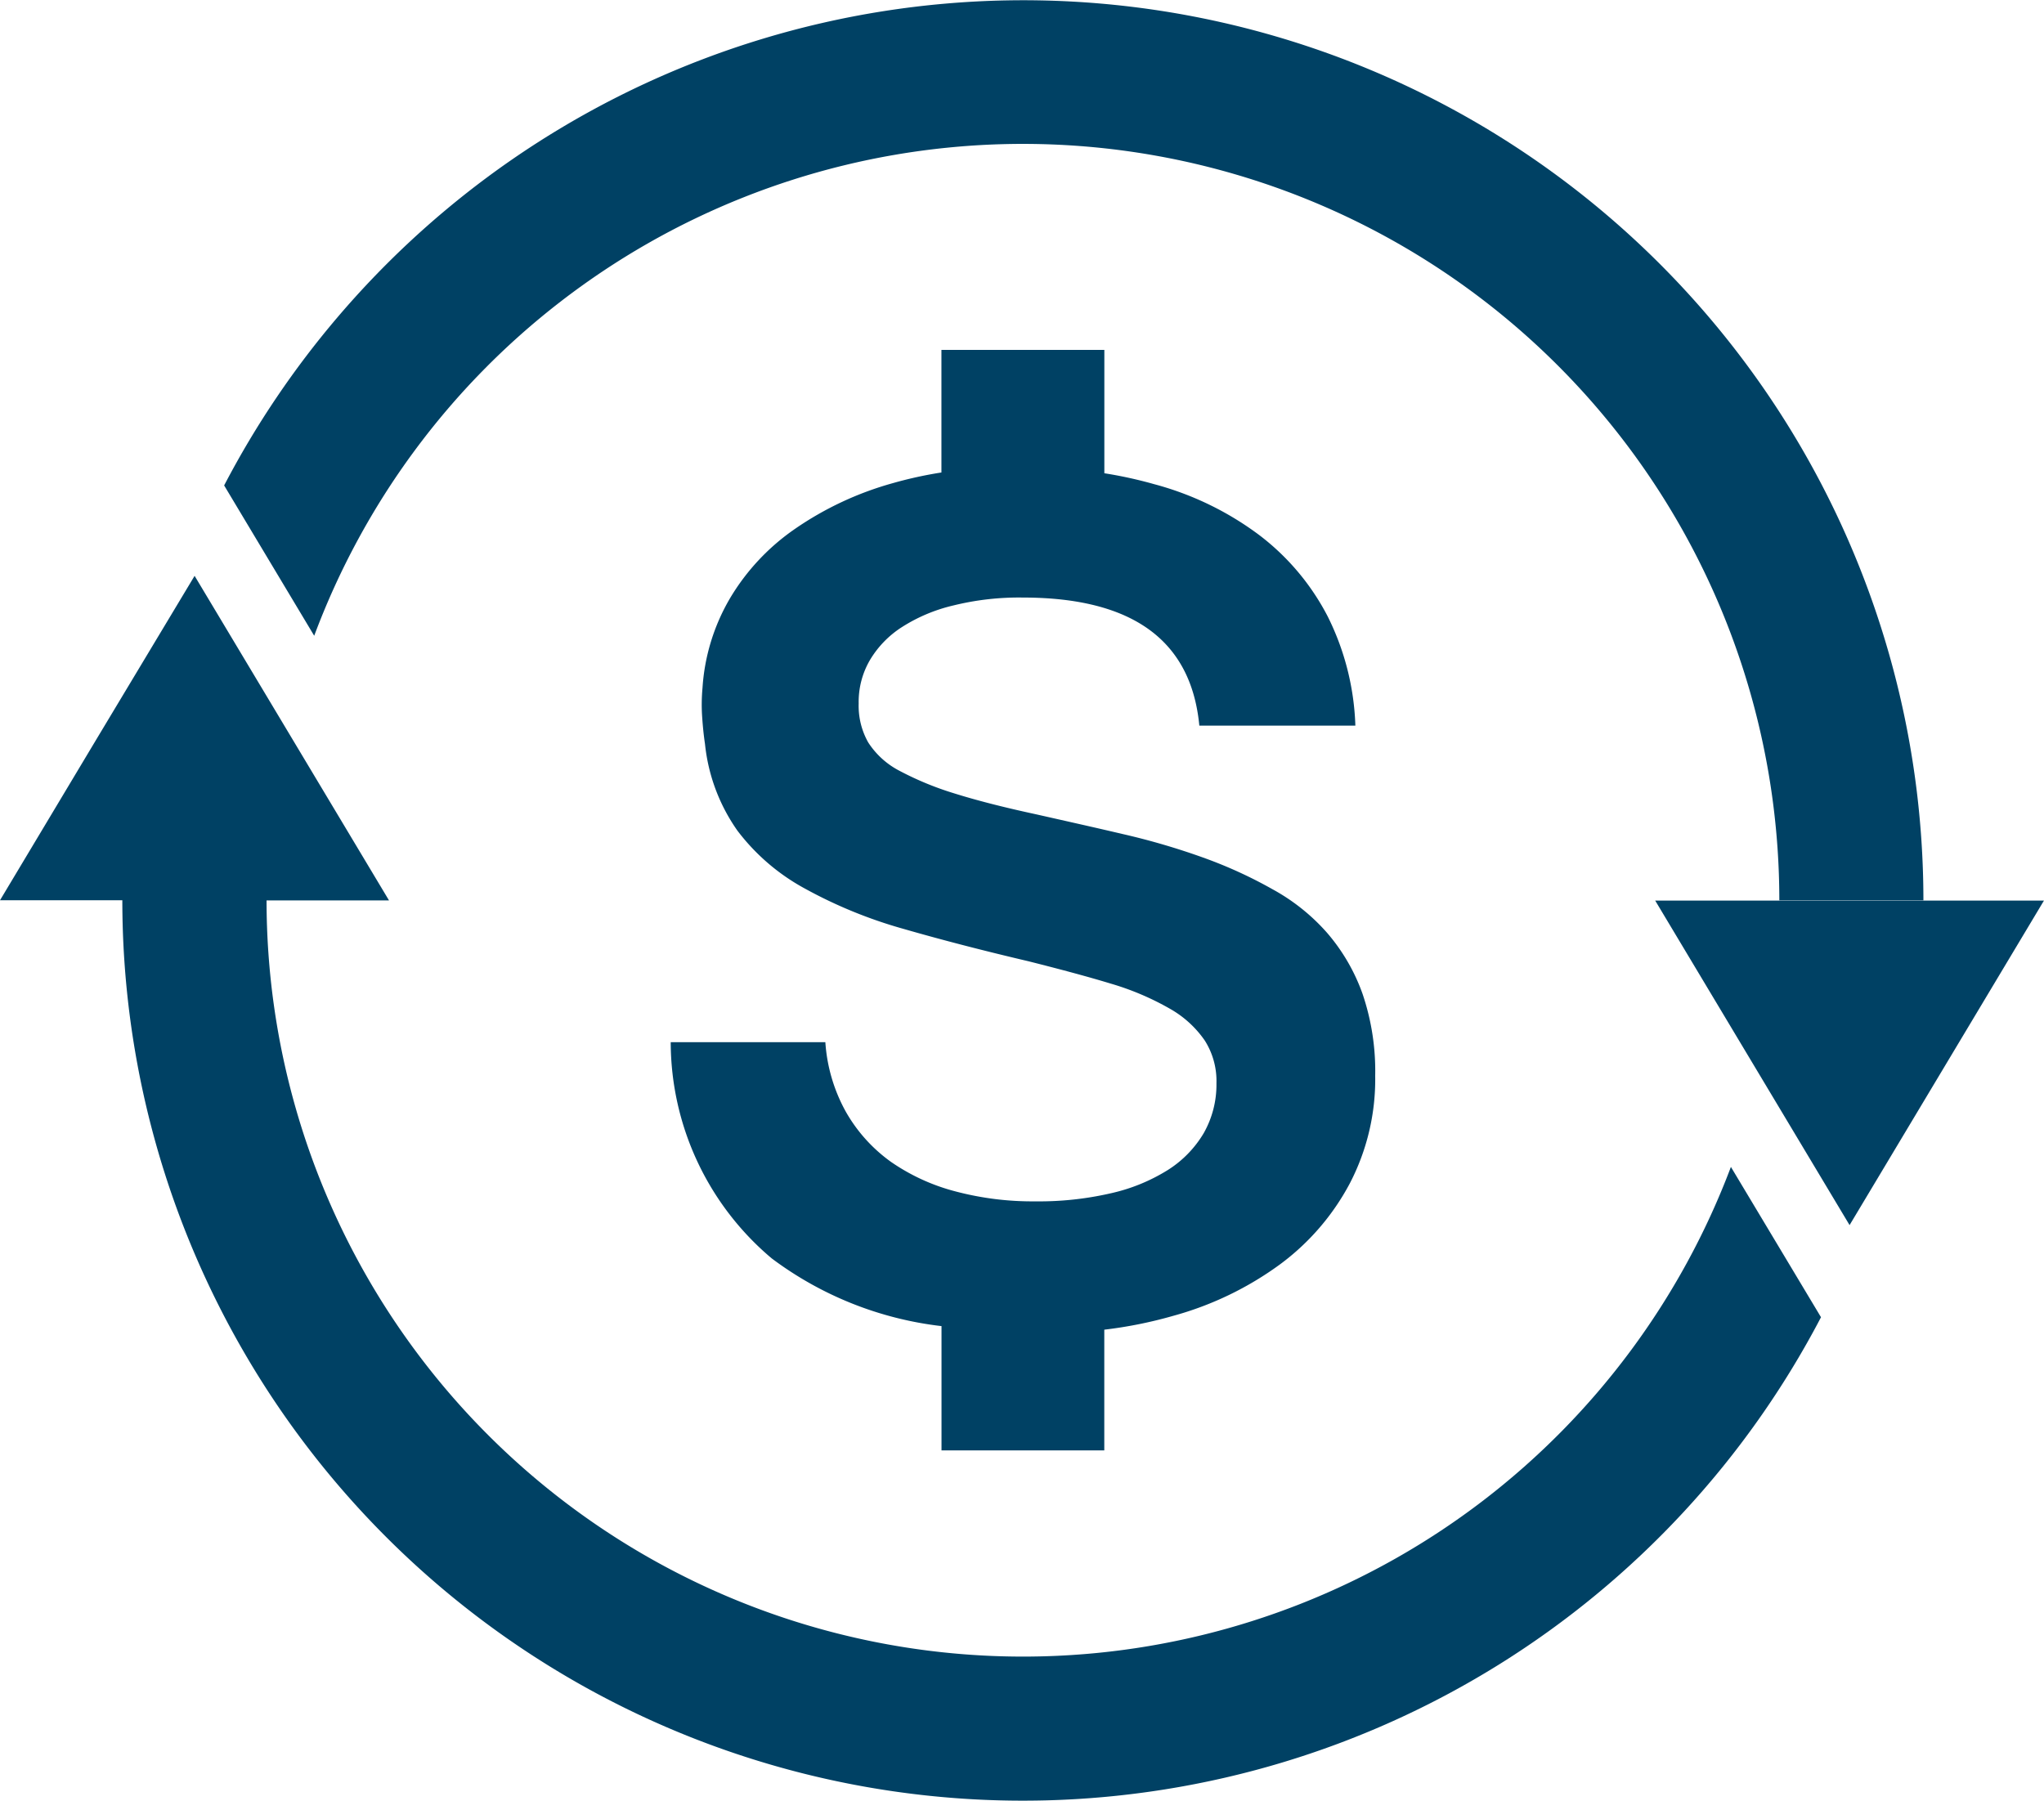
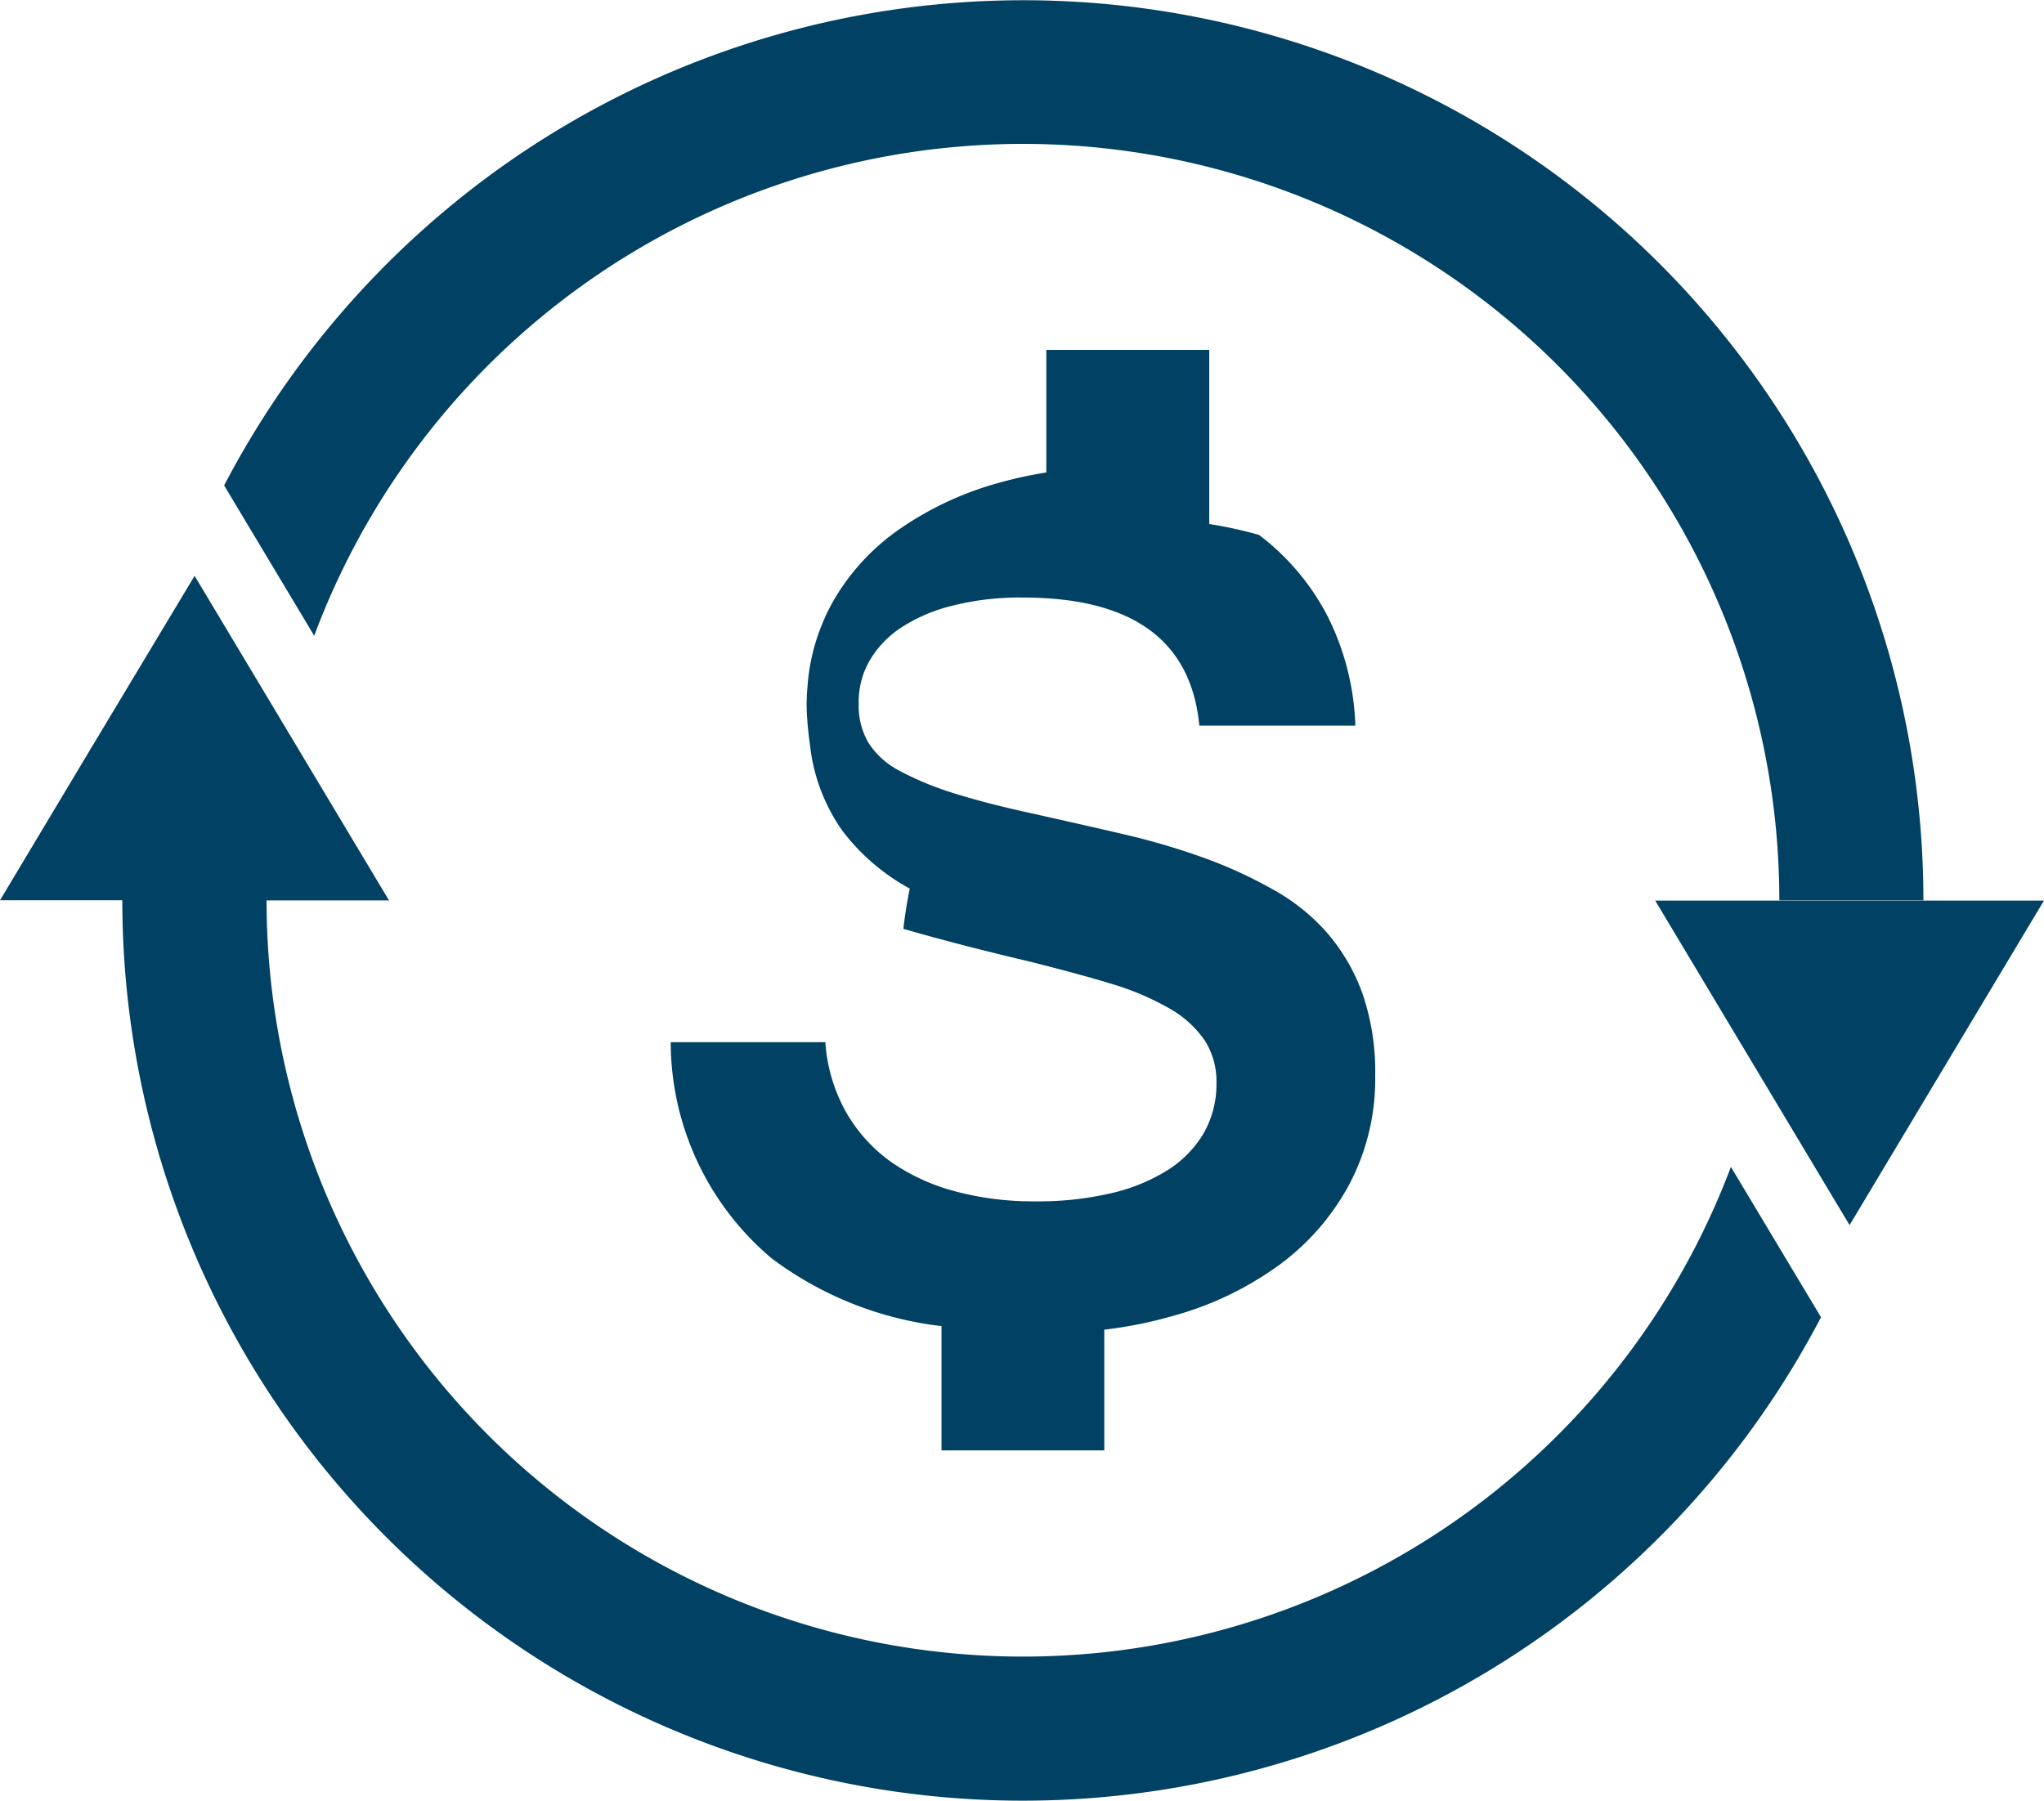
<svg xmlns="http://www.w3.org/2000/svg" width="71.512" height="63.003" viewBox="0 0 71.512 63.003">
  <defs>
    <style>.a{fill:#004164;}</style>
  </defs>
-   <path class="a" d="M80.972,60.8a26.465,26.465,0,0,0-51.259-9.255L27.691,48.17l-1.129-1.885a31.676,31.676,0,0,1,9.171-10.758A31.492,31.492,0,0,1,86.013,60.8ZM51.655,80.048h5.7V75.825a15.164,15.164,0,0,0,2.414-.485,11.442,11.442,0,0,0,3.721-1.791,8.433,8.433,0,0,0,2.454-2.841,7.888,7.888,0,0,0,.889-3.765,8.391,8.391,0,0,0-.445-2.876,6.7,6.7,0,0,0-1.236-2.125,7.033,7.033,0,0,0-1.907-1.525,15.682,15.682,0,0,0-2.432-1.111,24.519,24.519,0,0,0-2.809-.822c-.982-.231-2-.458-3.041-.693-1.134-.244-2.085-.489-2.863-.733a10.824,10.824,0,0,1-1.916-.791,2.872,2.872,0,0,1-1.089-.991,2.6,2.6,0,0,1-.333-1.36,2.9,2.9,0,0,1,.391-1.516,3.489,3.489,0,0,1,1.125-1.16,5.784,5.784,0,0,1,1.8-.756,9.569,9.569,0,0,1,2.427-.276q5.748,0,6.175,4.481h5.459a9.2,9.2,0,0,0-.969-3.823,8.439,8.439,0,0,0-2.4-2.849A10.763,10.763,0,0,0,59.1,46.241a14.9,14.9,0,0,0-1.743-.382V41.542h-5.7v4.29a14.222,14.222,0,0,0-1.7.373,11.381,11.381,0,0,0-3.423,1.6,7.777,7.777,0,0,0-2.276,2.432,7.089,7.089,0,0,0-.96,3.134,6.352,6.352,0,0,0-.013,1c.022.325.053.645.1.96a6.4,6.4,0,0,0,1.134,3.032,7.355,7.355,0,0,0,2.36,2.027A16.209,16.209,0,0,0,50.326,61.8q1.987.573,4.392,1.138c1.094.276,2.058.533,2.876.782a9.545,9.545,0,0,1,2.049.871,3.675,3.675,0,0,1,1.227,1.116,2.639,2.639,0,0,1,.409,1.494,3.439,3.439,0,0,1-.445,1.747,3.848,3.848,0,0,1-1.262,1.294,6.394,6.394,0,0,1-2,.813,11.194,11.194,0,0,1-2.632.28,10.523,10.523,0,0,1-2.787-.347,7.092,7.092,0,0,1-2.263-1.036,5.492,5.492,0,0,1-1.569-1.738,5.8,5.8,0,0,1-.725-2.449h-5.41a9.907,9.907,0,0,0,3.534,7.566A12.249,12.249,0,0,0,51.66,75.7v4.352ZM83.43,72.166l3.4-5.677,3.4-5.677h-13.6l3.4,5.677,3.4,5.677ZM25.53,49.451l3.4,5.677,3.4,5.677H28.046A26.466,26.466,0,0,0,79.278,70.13l3.152,5.259A31.506,31.506,0,0,1,23,60.8H18.72l3.4-5.677,3.41-5.677Z" transform="translate(-18.72 -29.3)" />
+   <path class="a" d="M80.972,60.8a26.465,26.465,0,0,0-51.259-9.255L27.691,48.17l-1.129-1.885a31.676,31.676,0,0,1,9.171-10.758A31.492,31.492,0,0,1,86.013,60.8ZM51.655,80.048h5.7V75.825a15.164,15.164,0,0,0,2.414-.485,11.442,11.442,0,0,0,3.721-1.791,8.433,8.433,0,0,0,2.454-2.841,7.888,7.888,0,0,0,.889-3.765,8.391,8.391,0,0,0-.445-2.876,6.7,6.7,0,0,0-1.236-2.125,7.033,7.033,0,0,0-1.907-1.525,15.682,15.682,0,0,0-2.432-1.111,24.519,24.519,0,0,0-2.809-.822c-.982-.231-2-.458-3.041-.693-1.134-.244-2.085-.489-2.863-.733a10.824,10.824,0,0,1-1.916-.791,2.872,2.872,0,0,1-1.089-.991,2.6,2.6,0,0,1-.333-1.36,2.9,2.9,0,0,1,.391-1.516,3.489,3.489,0,0,1,1.125-1.16,5.784,5.784,0,0,1,1.8-.756,9.569,9.569,0,0,1,2.427-.276q5.748,0,6.175,4.481h5.459a9.2,9.2,0,0,0-.969-3.823,8.439,8.439,0,0,0-2.4-2.849a14.9,14.9,0,0,0-1.743-.382V41.542h-5.7v4.29a14.222,14.222,0,0,0-1.7.373,11.381,11.381,0,0,0-3.423,1.6,7.777,7.777,0,0,0-2.276,2.432,7.089,7.089,0,0,0-.96,3.134,6.352,6.352,0,0,0-.013,1c.022.325.053.645.1.96a6.4,6.4,0,0,0,1.134,3.032,7.355,7.355,0,0,0,2.36,2.027A16.209,16.209,0,0,0,50.326,61.8q1.987.573,4.392,1.138c1.094.276,2.058.533,2.876.782a9.545,9.545,0,0,1,2.049.871,3.675,3.675,0,0,1,1.227,1.116,2.639,2.639,0,0,1,.409,1.494,3.439,3.439,0,0,1-.445,1.747,3.848,3.848,0,0,1-1.262,1.294,6.394,6.394,0,0,1-2,.813,11.194,11.194,0,0,1-2.632.28,10.523,10.523,0,0,1-2.787-.347,7.092,7.092,0,0,1-2.263-1.036,5.492,5.492,0,0,1-1.569-1.738,5.8,5.8,0,0,1-.725-2.449h-5.41a9.907,9.907,0,0,0,3.534,7.566A12.249,12.249,0,0,0,51.66,75.7v4.352ZM83.43,72.166l3.4-5.677,3.4-5.677h-13.6l3.4,5.677,3.4,5.677ZM25.53,49.451l3.4,5.677,3.4,5.677H28.046A26.466,26.466,0,0,0,79.278,70.13l3.152,5.259A31.506,31.506,0,0,1,23,60.8H18.72l3.4-5.677,3.41-5.677Z" transform="translate(-18.72 -29.3)" />
</svg>